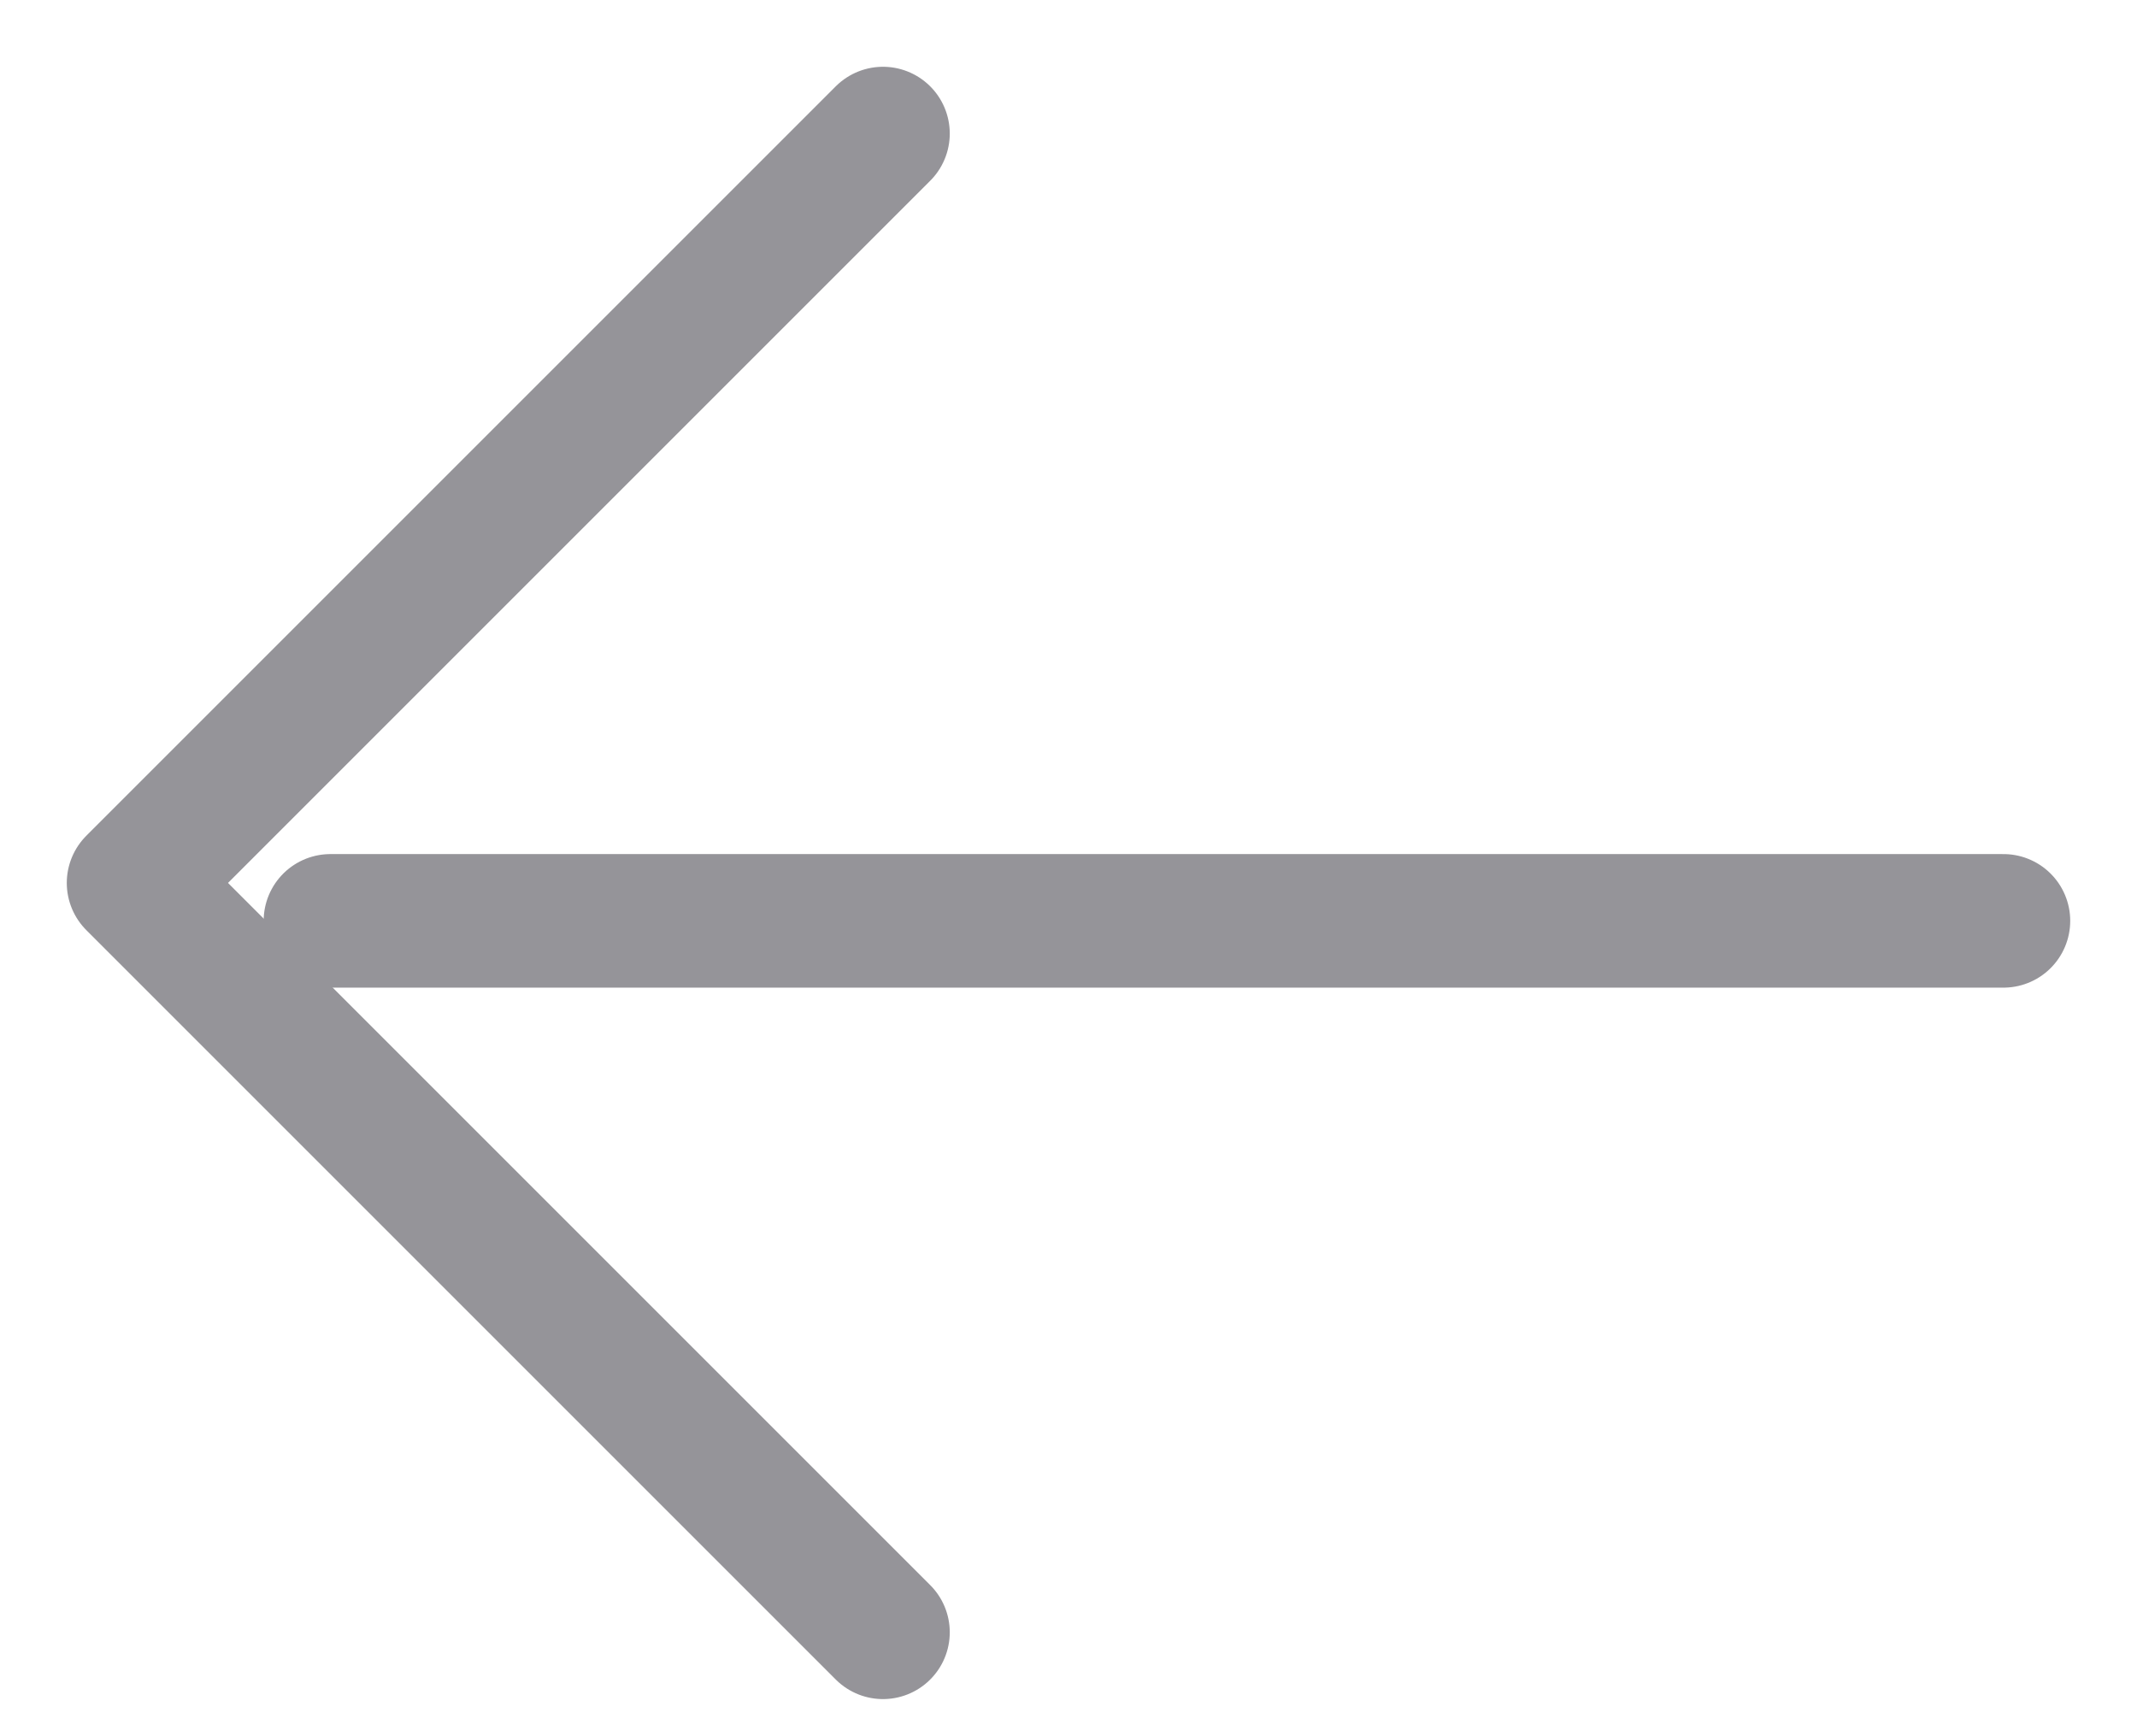
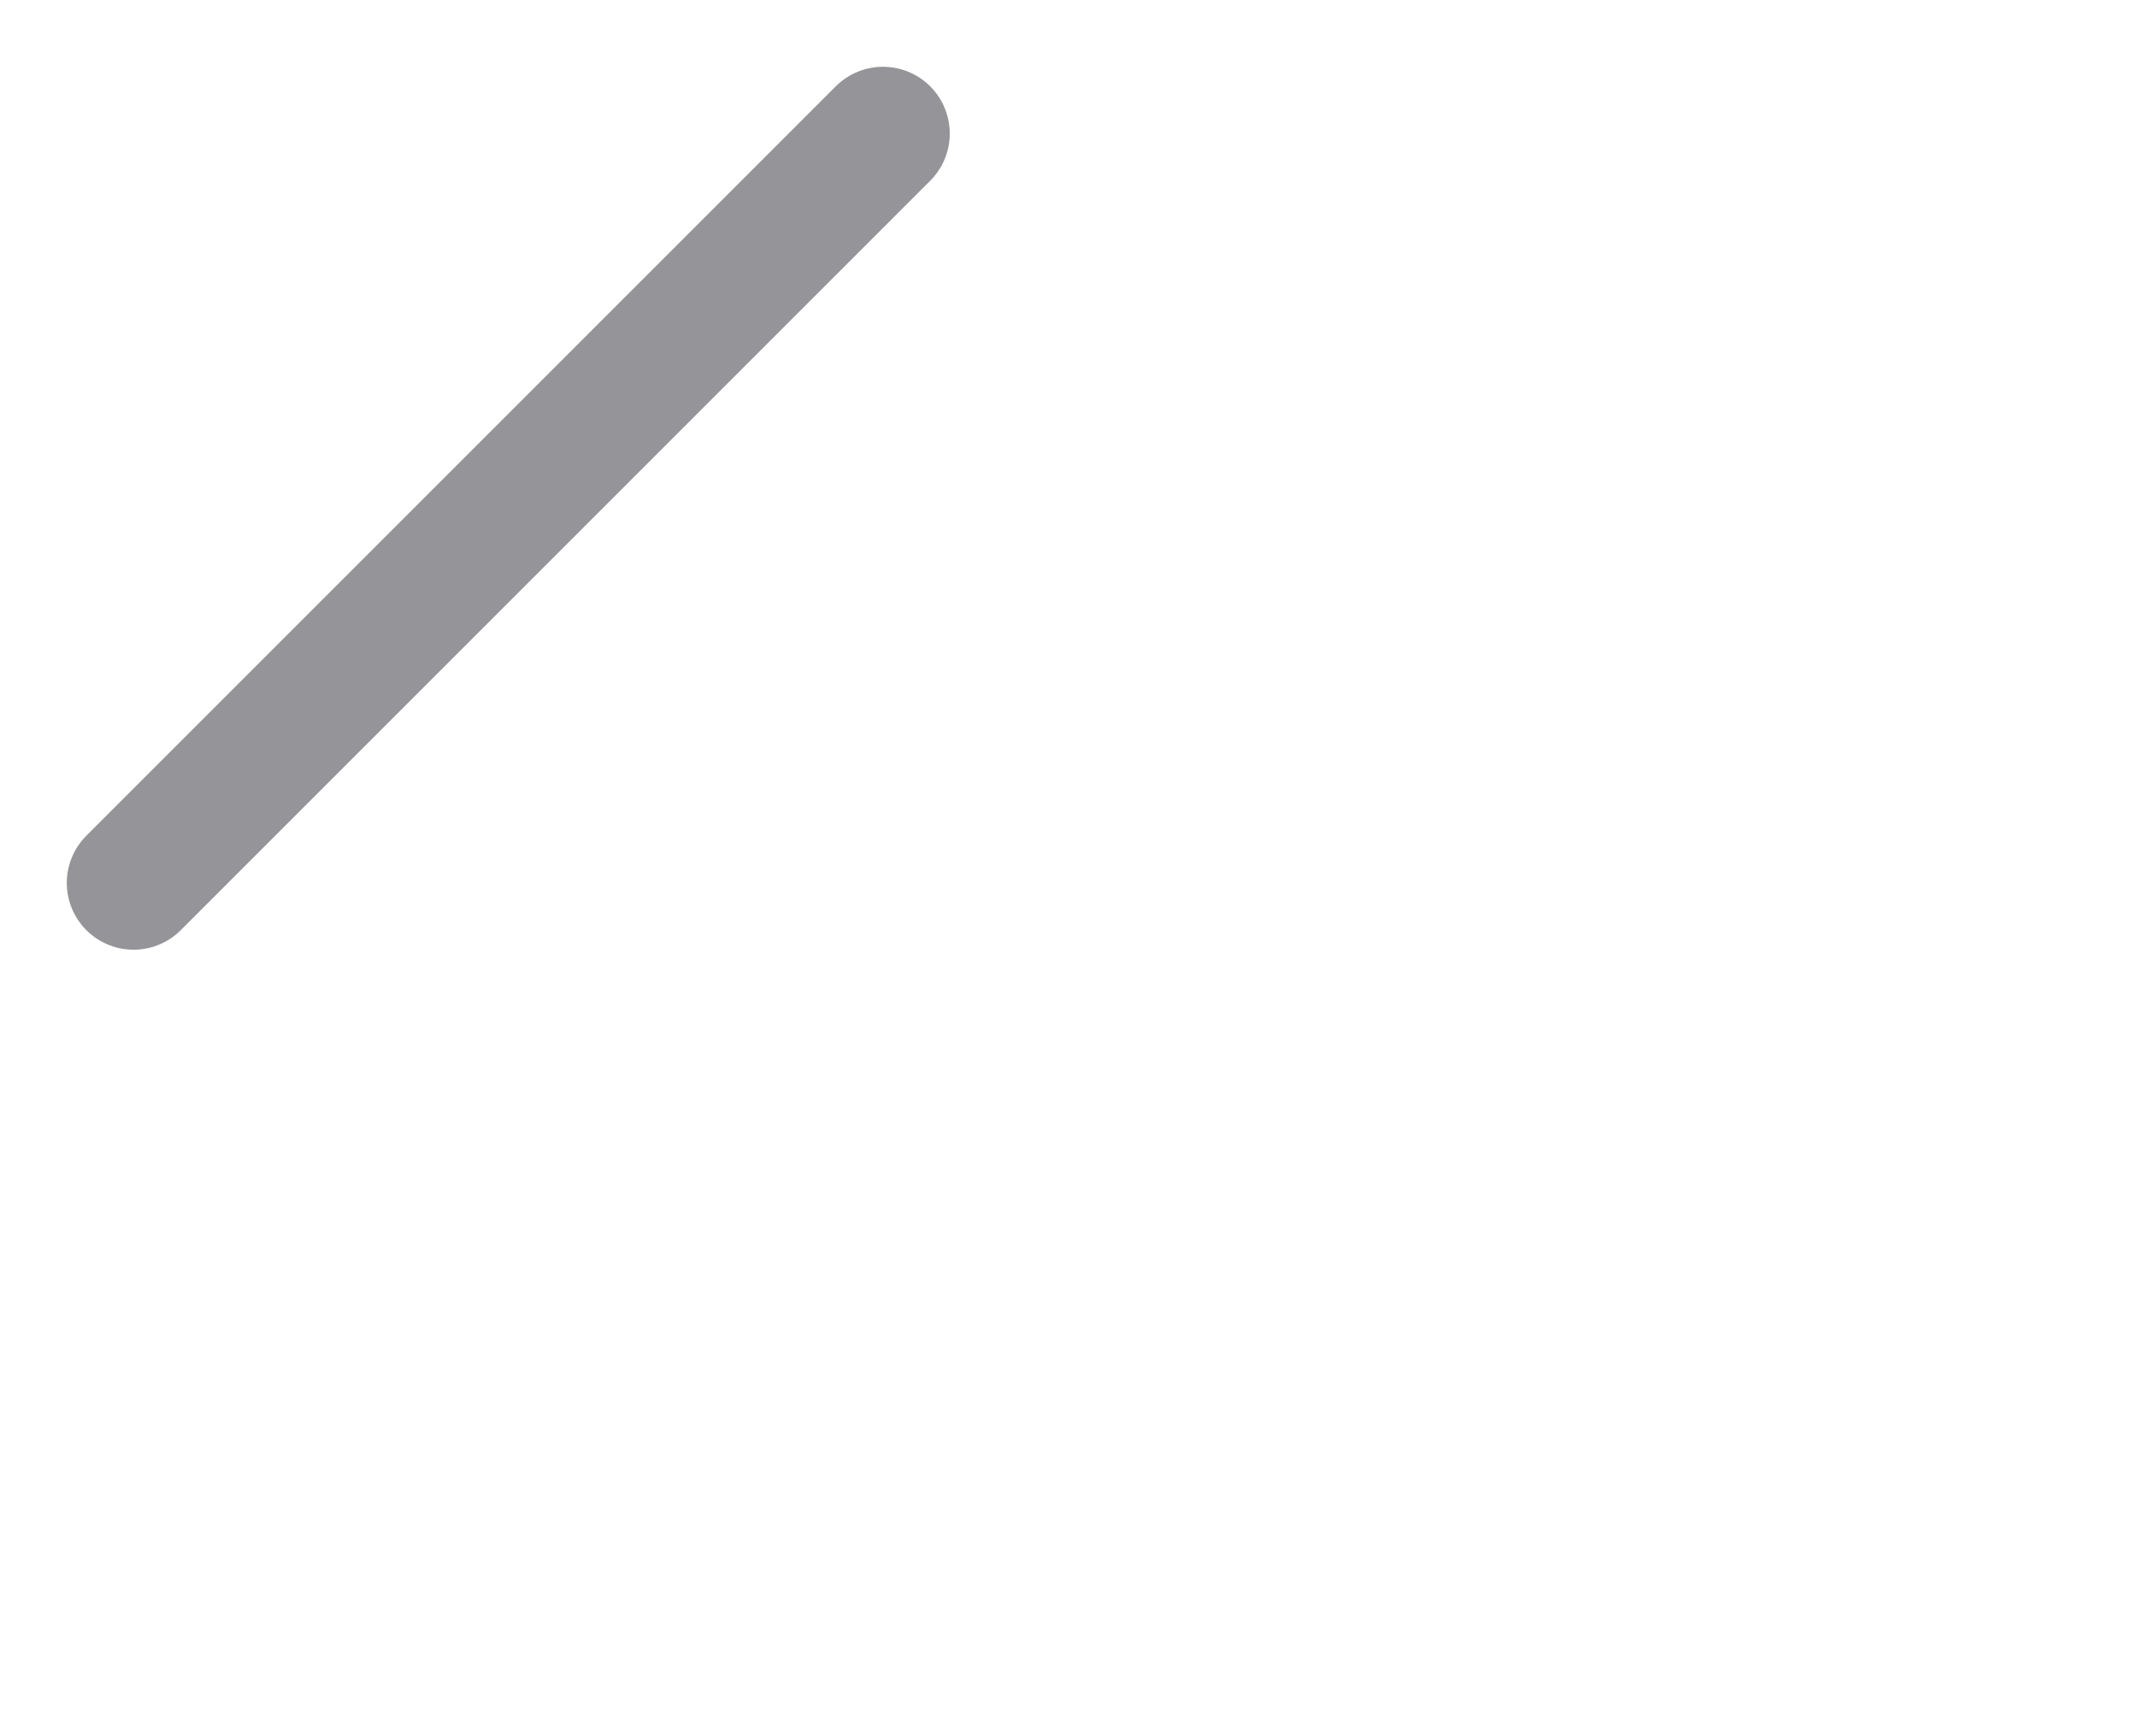
<svg xmlns="http://www.w3.org/2000/svg" width="16" height="13" viewBox="0 0 16 13" fill="none">
-   <path d="M15 6.895L2.474 6.895" stroke="#959499" stroke-linecap="round" stroke-linejoin="round" />
-   <path d="M6.611 1L1 6.611L6.611 12.222" stroke="#959499" stroke-linecap="round" stroke-linejoin="round" />
+   <path d="M6.611 1L1 6.611" stroke="#959499" stroke-linecap="round" stroke-linejoin="round" />
</svg>